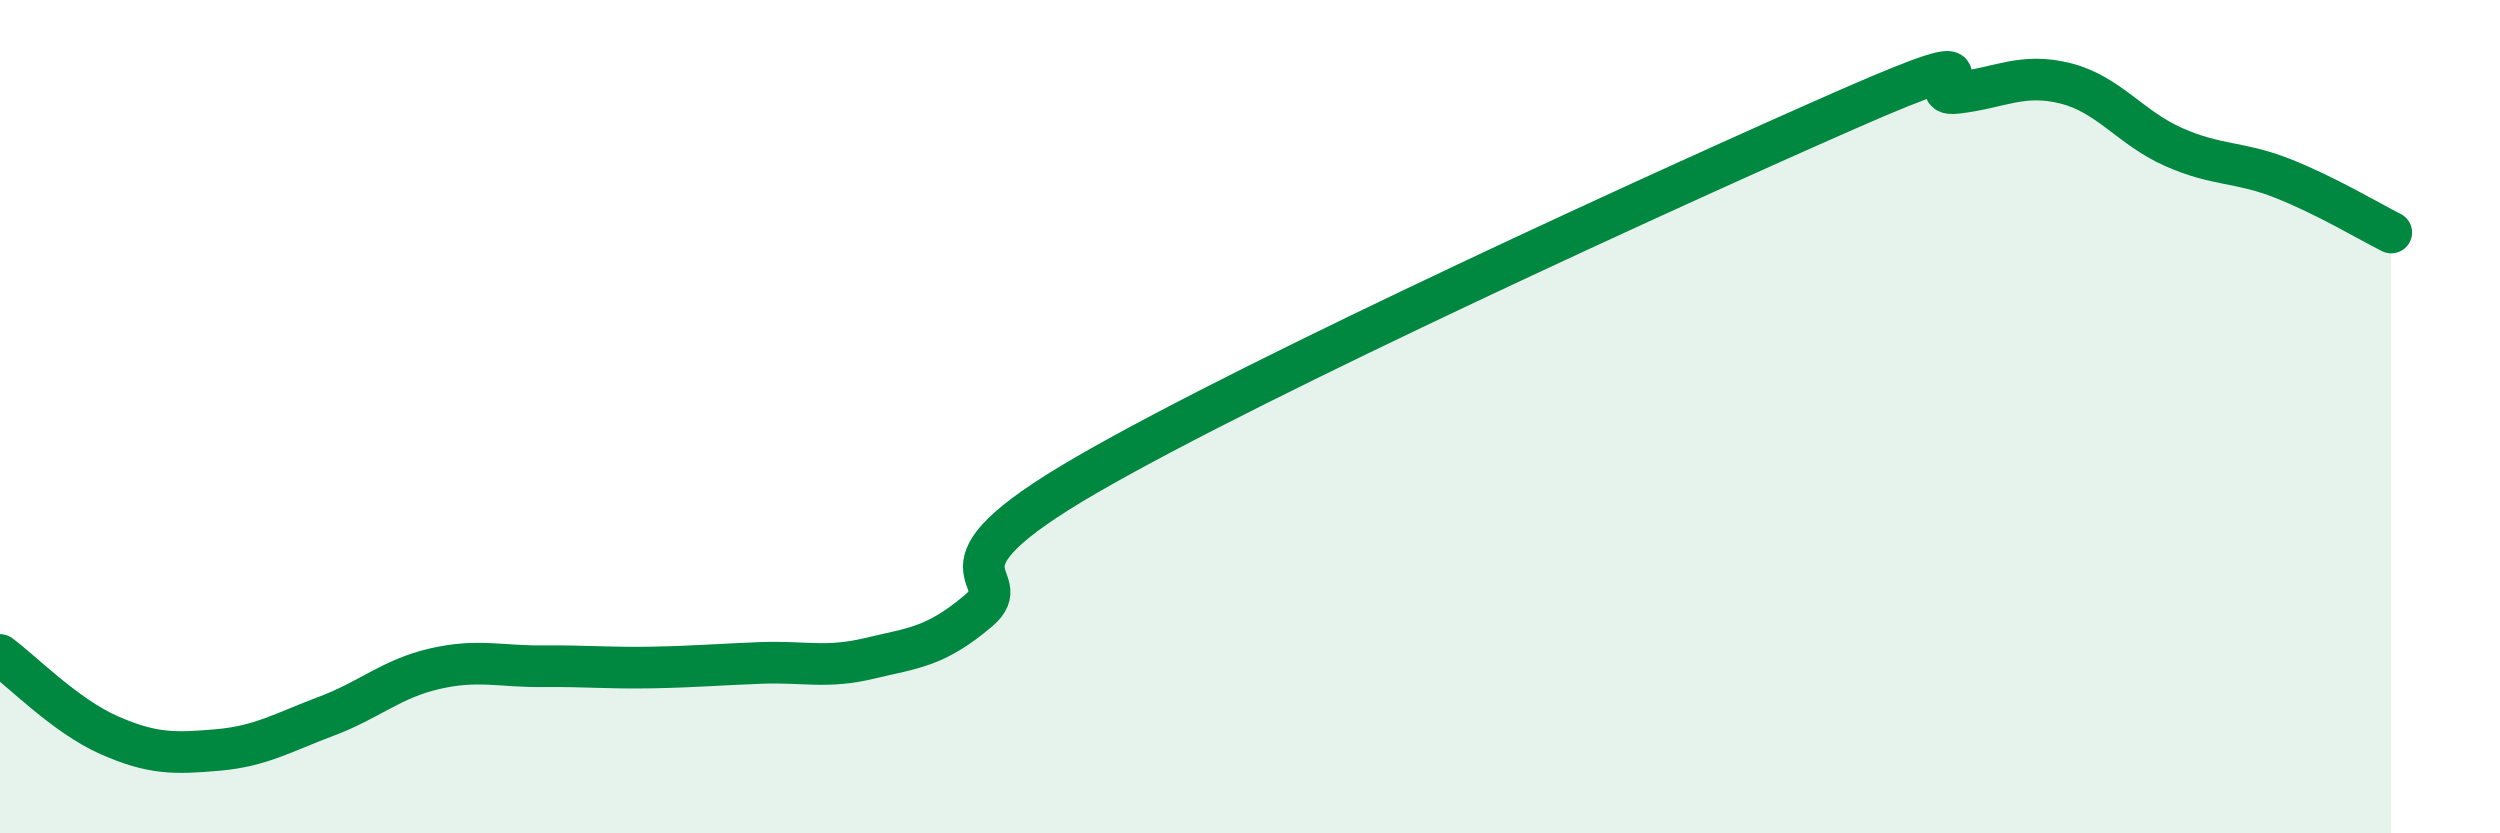
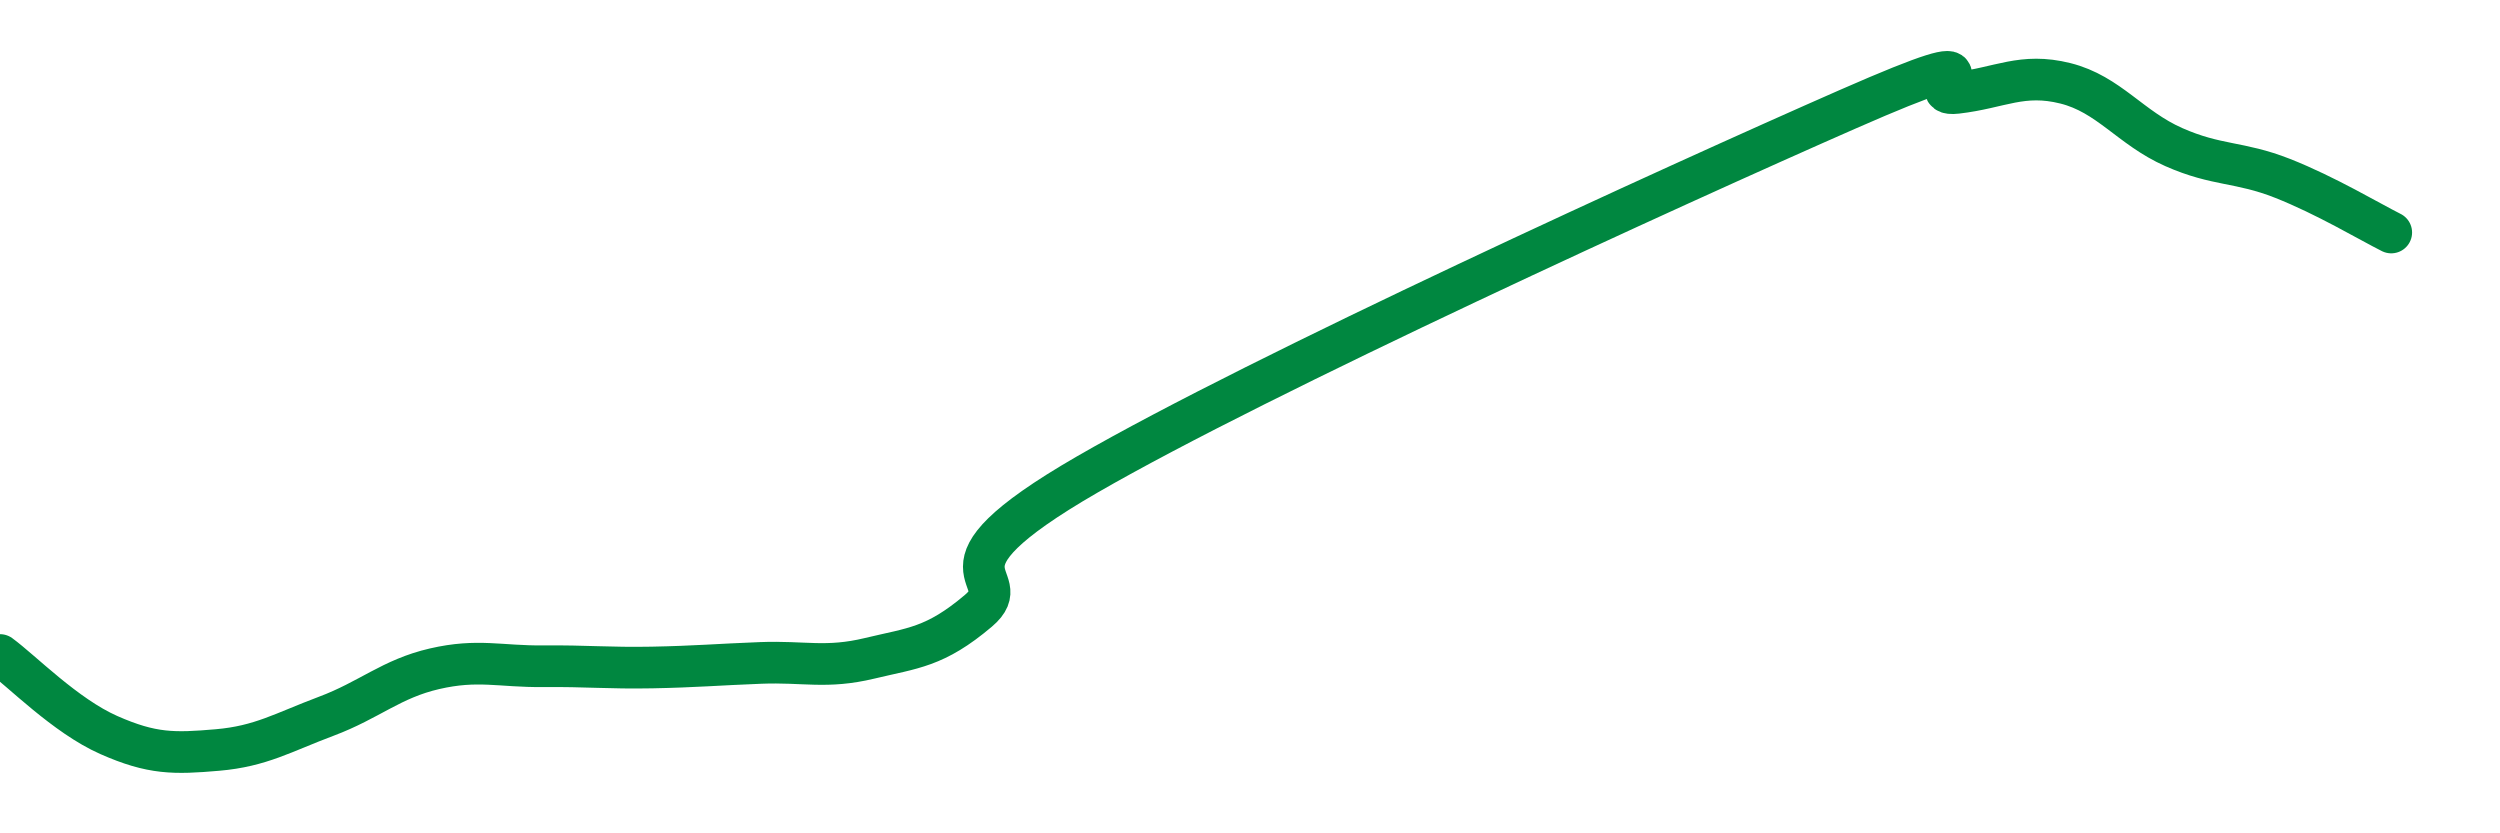
<svg xmlns="http://www.w3.org/2000/svg" width="60" height="20" viewBox="0 0 60 20">
-   <path d="M 0,15.72 C 0.52,16.1 1.57,17.18 2.61,17.64 C 3.65,18.1 4.18,18.09 5.22,18 C 6.26,17.91 6.79,17.58 7.83,17.19 C 8.87,16.8 9.39,16.29 10.43,16.05 C 11.47,15.81 12,16 13.04,15.99 C 14.08,15.98 14.61,16.04 15.65,16.02 C 16.69,16 17.22,15.95 18.26,15.91 C 19.3,15.87 19.83,16.05 20.87,15.8 C 21.91,15.55 22.44,15.54 23.48,14.66 C 24.52,13.78 21.92,13.8 26.09,11.39 C 30.26,8.98 40.18,4.45 44.35,2.62 C 48.52,0.79 45.92,2.35 46.96,2.23 C 48,2.11 48.53,1.74 49.57,2 C 50.61,2.26 51.13,3.07 52.17,3.53 C 53.21,3.99 53.74,3.87 54.78,4.28 C 55.82,4.69 56.87,5.32 57.39,5.58L57.39 20L0 20Z" fill="#008740" opacity="0.1" stroke-linecap="round" stroke-linejoin="round" />
  <path d="M 0,15.72 C 0.52,16.1 1.57,17.18 2.61,17.64 C 3.65,18.1 4.18,18.09 5.22,18 C 6.26,17.91 6.79,17.58 7.83,17.19 C 8.87,16.8 9.39,16.29 10.43,16.05 C 11.47,15.81 12,16 13.04,15.99 C 14.08,15.98 14.61,16.04 15.65,16.02 C 16.69,16 17.22,15.95 18.26,15.91 C 19.3,15.87 19.83,16.05 20.87,15.8 C 21.91,15.55 22.44,15.54 23.48,14.66 C 24.52,13.78 21.92,13.8 26.09,11.39 C 30.26,8.98 40.18,4.45 44.35,2.62 C 48.52,0.79 45.92,2.35 46.96,2.23 C 48,2.11 48.53,1.74 49.57,2 C 50.61,2.26 51.13,3.07 52.17,3.53 C 53.21,3.99 53.74,3.87 54.78,4.28 C 55.82,4.69 56.87,5.32 57.39,5.58" stroke="#008740" stroke-width="1" fill="none" stroke-linecap="round" stroke-linejoin="round" />
</svg>